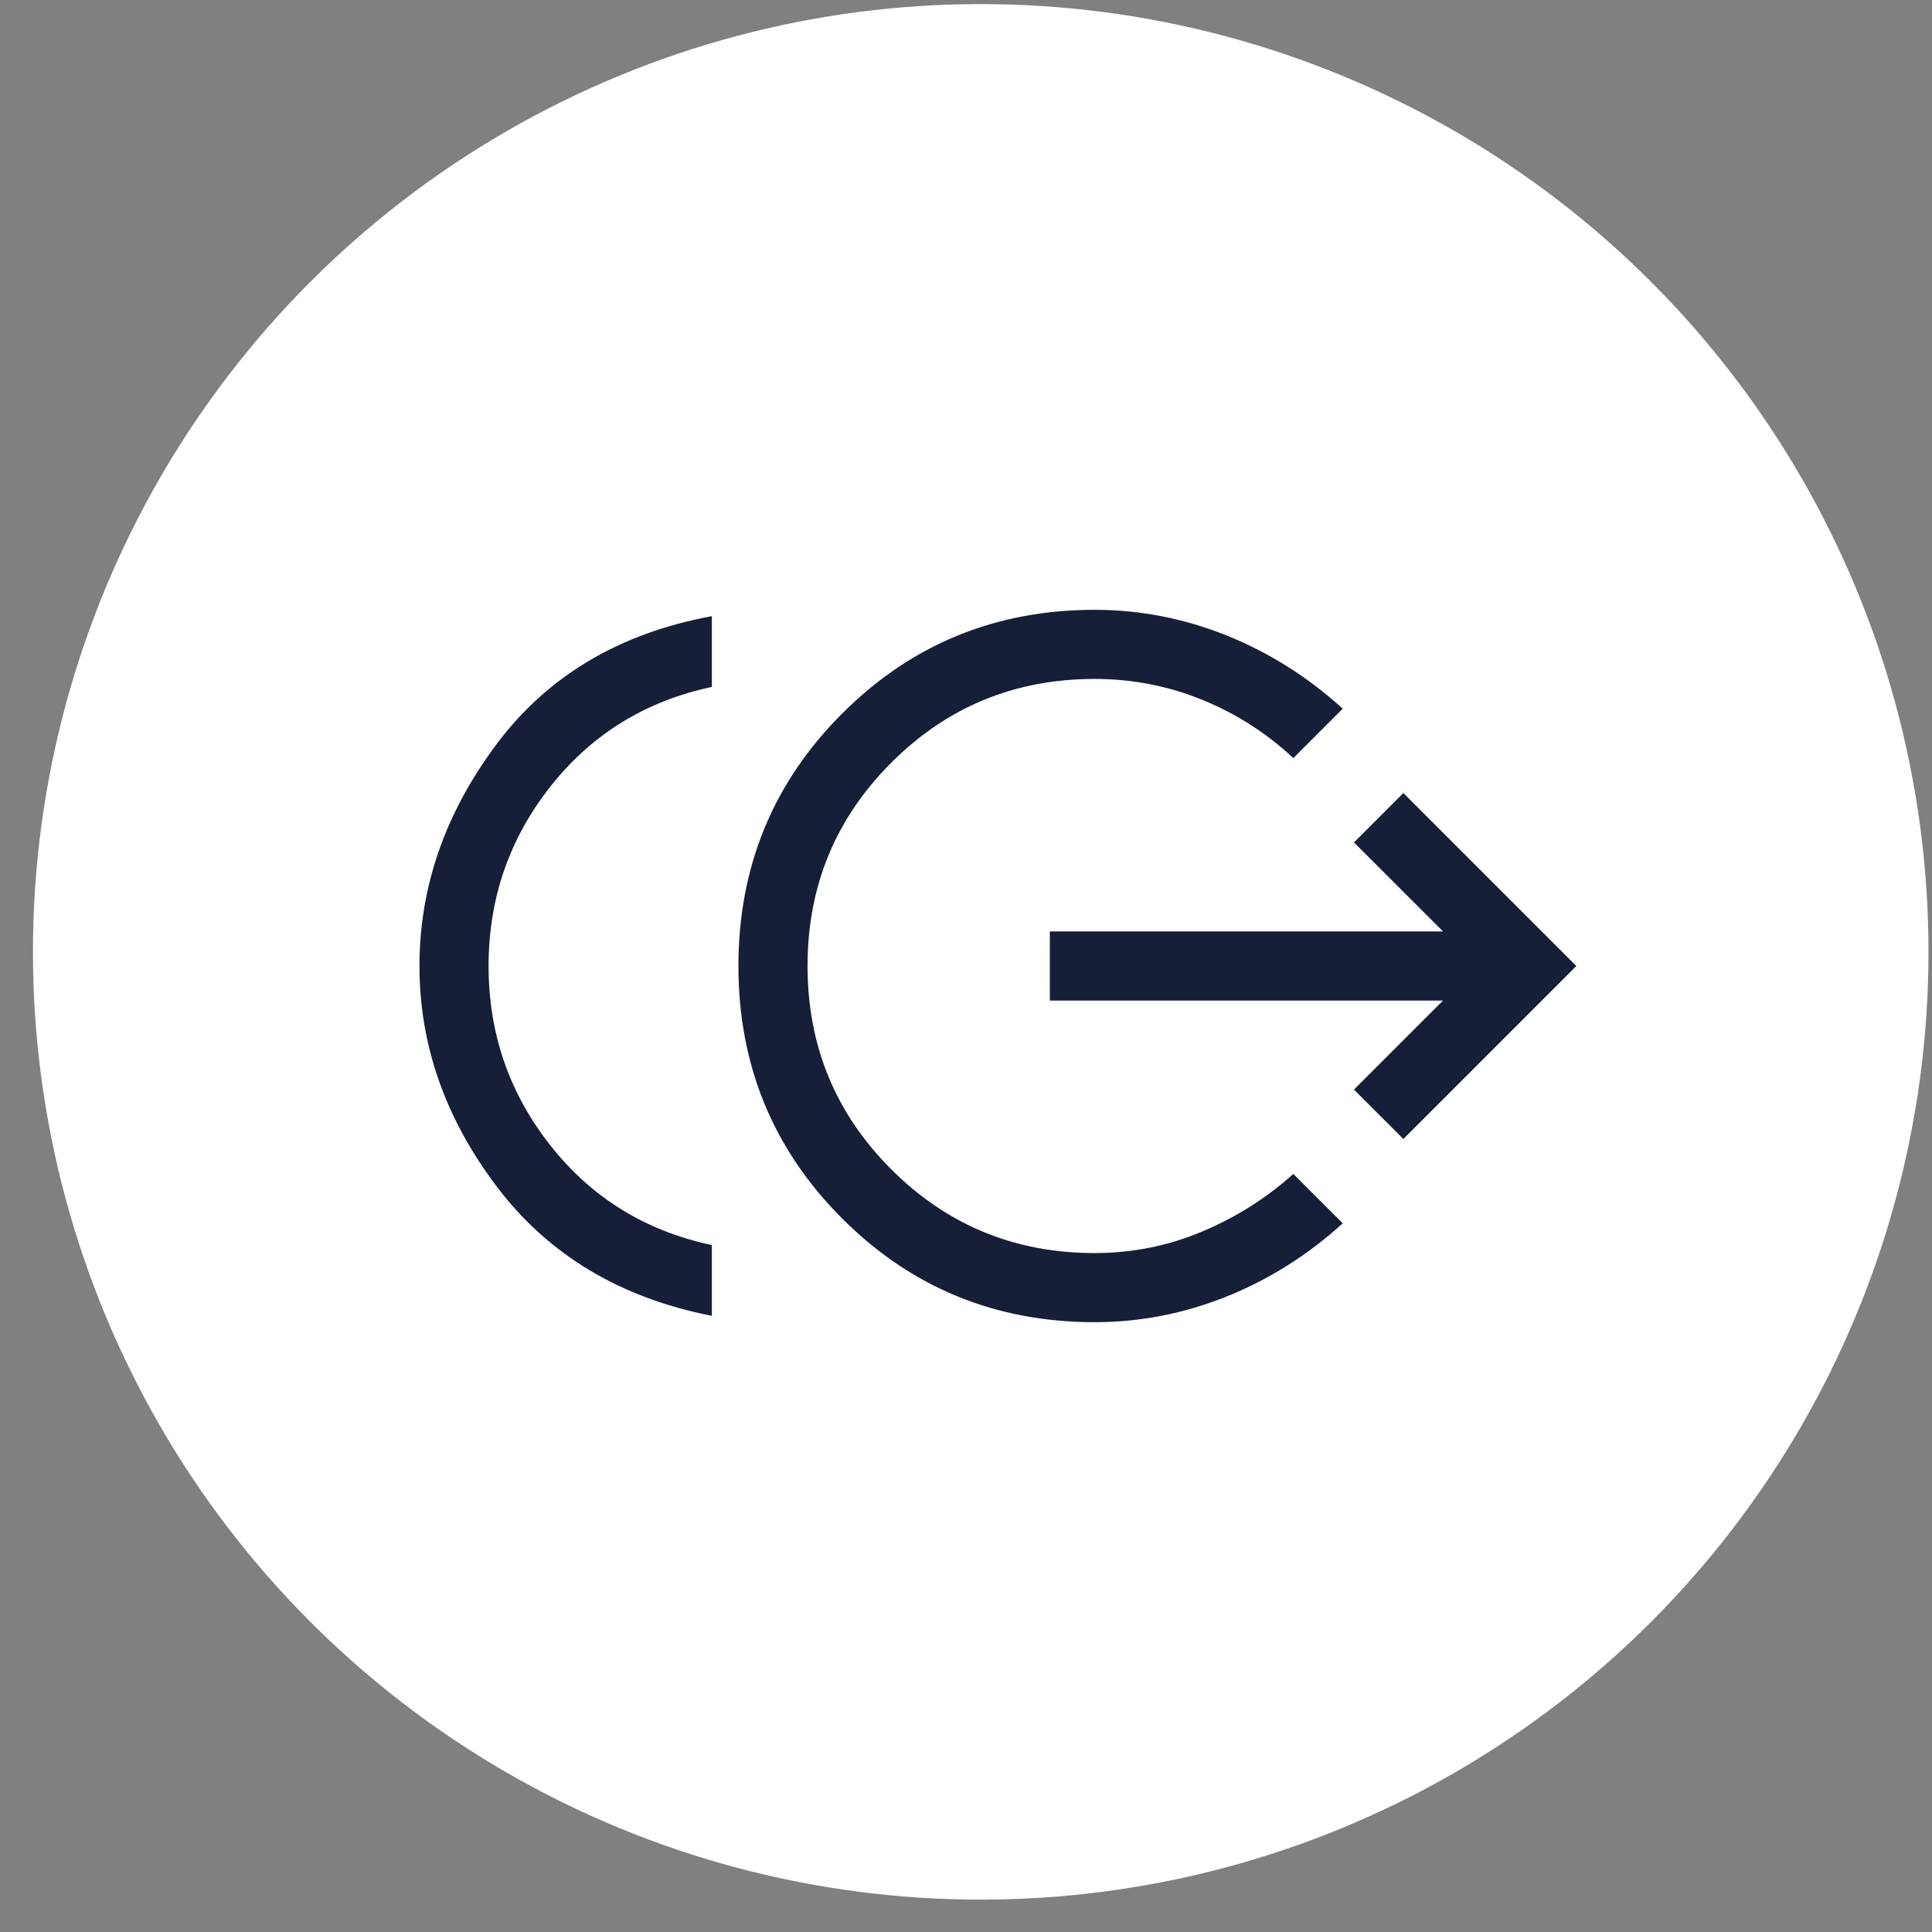
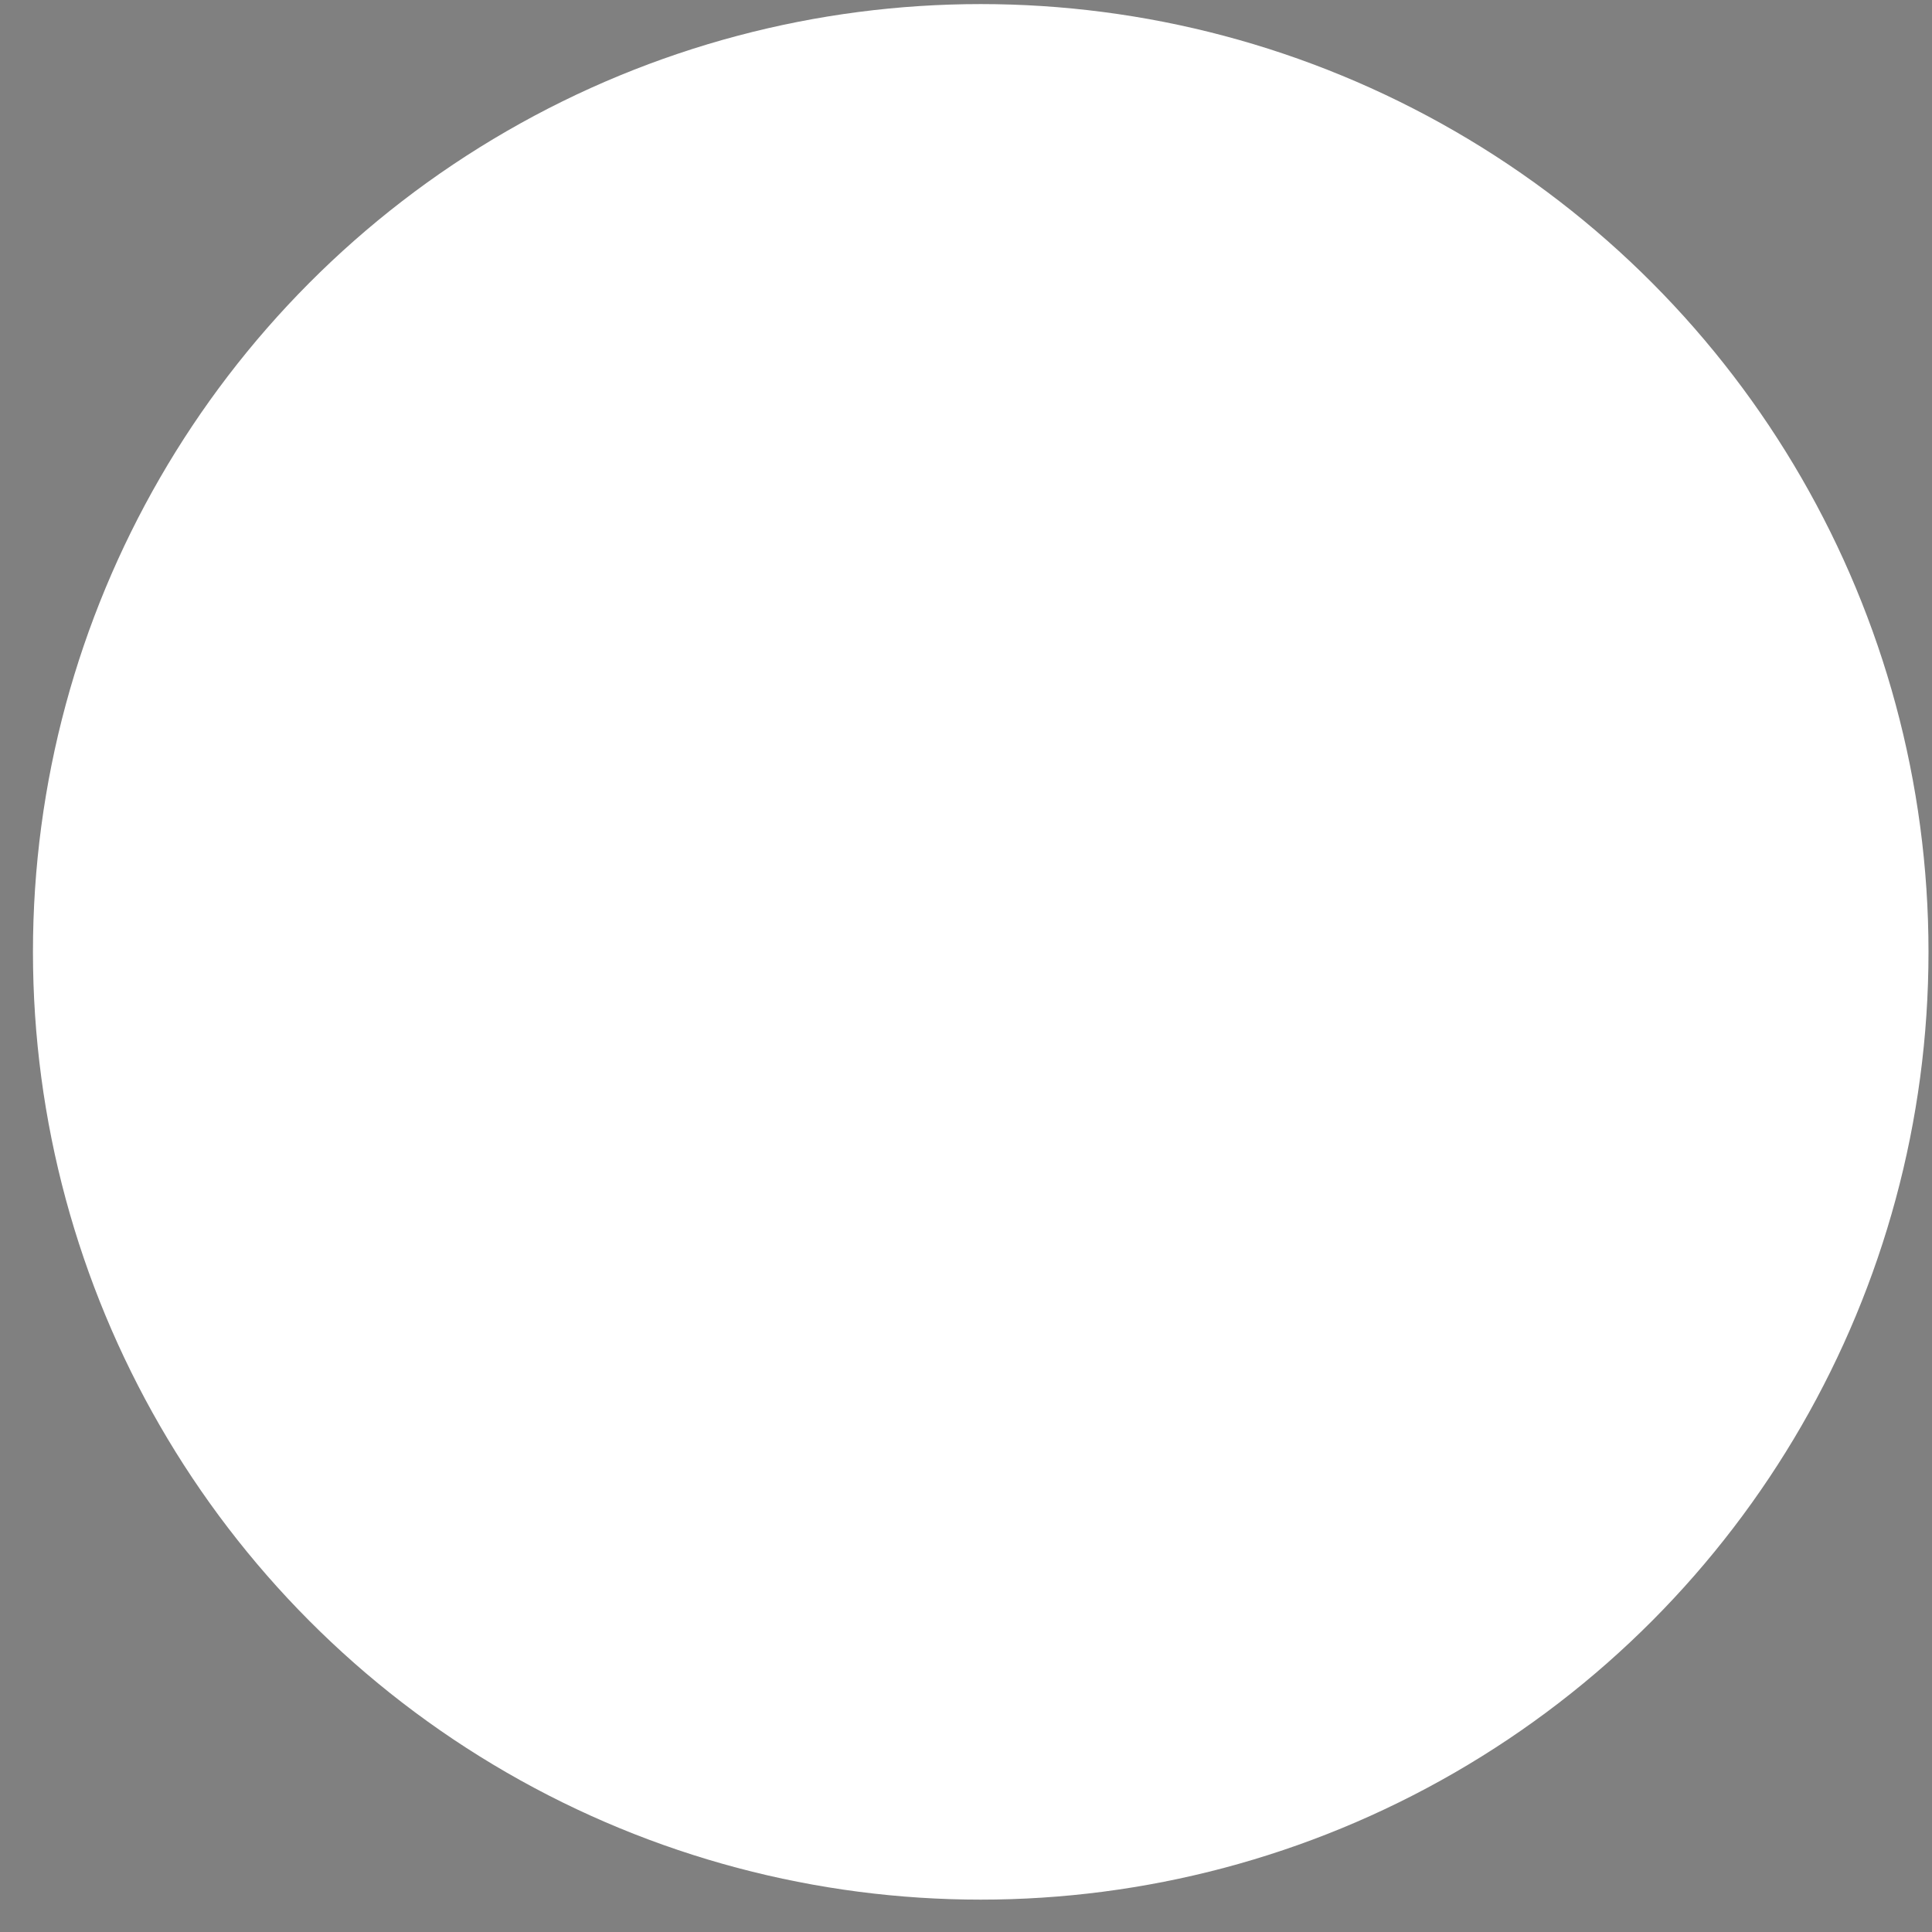
<svg xmlns="http://www.w3.org/2000/svg" width="53" height="53" viewBox="0 0 53 53" fill="none">
  <rect x="0" y="0" width="53" height="53" fill="#808080" stroke="none" />
  <circle cx="26.904" cy="26.112" r="26" fill="white" />
  <mask id="mask0_7113_22298" style="mask-type:alpha" maskUnits="userSpaceOnUse" x="9" y="9" width="35" height="35">
-     <rect x="9" y="9" width="35" height="35" fill="#D9D9D9" />
-   </mask>
+     </mask>
  <g mask="url(#mask0_7113_22298)">
-     <path d="M19.528 36.097C17.01 35.603 15.043 34.422 13.629 32.552C12.214 30.683 11.507 28.665 11.507 26.5C11.507 24.335 12.208 22.311 13.611 20.43C15.013 18.548 16.985 17.372 19.528 16.903V18.844C17.705 19.233 16.229 20.144 15.098 21.578C13.968 23.012 13.403 24.653 13.403 26.5C13.403 28.347 13.968 29.988 15.098 31.422C16.229 32.856 17.705 33.767 19.528 34.156V36.097ZM30.028 36.271C27.308 36.271 24.999 35.322 23.102 33.426C21.206 31.529 20.257 29.22 20.257 26.5C20.257 23.78 21.206 21.471 23.102 19.575C24.999 17.678 27.308 16.729 30.028 16.729C31.273 16.729 32.48 16.964 33.649 17.433C34.817 17.903 35.879 18.572 36.835 19.441L35.48 20.796C34.736 20.104 33.898 19.569 32.966 19.192C32.034 18.814 31.055 18.625 30.028 18.625C27.841 18.625 25.981 19.391 24.45 20.922C22.919 22.453 22.153 24.313 22.153 26.5C22.153 28.688 22.919 30.547 24.45 32.078C25.981 33.609 27.841 34.375 30.028 34.375C31.055 34.375 32.034 34.18 32.966 33.79C33.898 33.4 34.736 32.872 35.48 32.204L36.835 33.559C35.879 34.428 34.817 35.098 33.649 35.567C32.48 36.036 31.273 36.271 30.028 36.271ZM38.498 31.245L37.143 29.891L39.586 27.448H28.8V25.552H39.586L37.143 23.11L38.498 21.755L43.243 26.5L38.498 31.245Z" fill="#171E37" />
-   </g>
+     </g>
</svg>